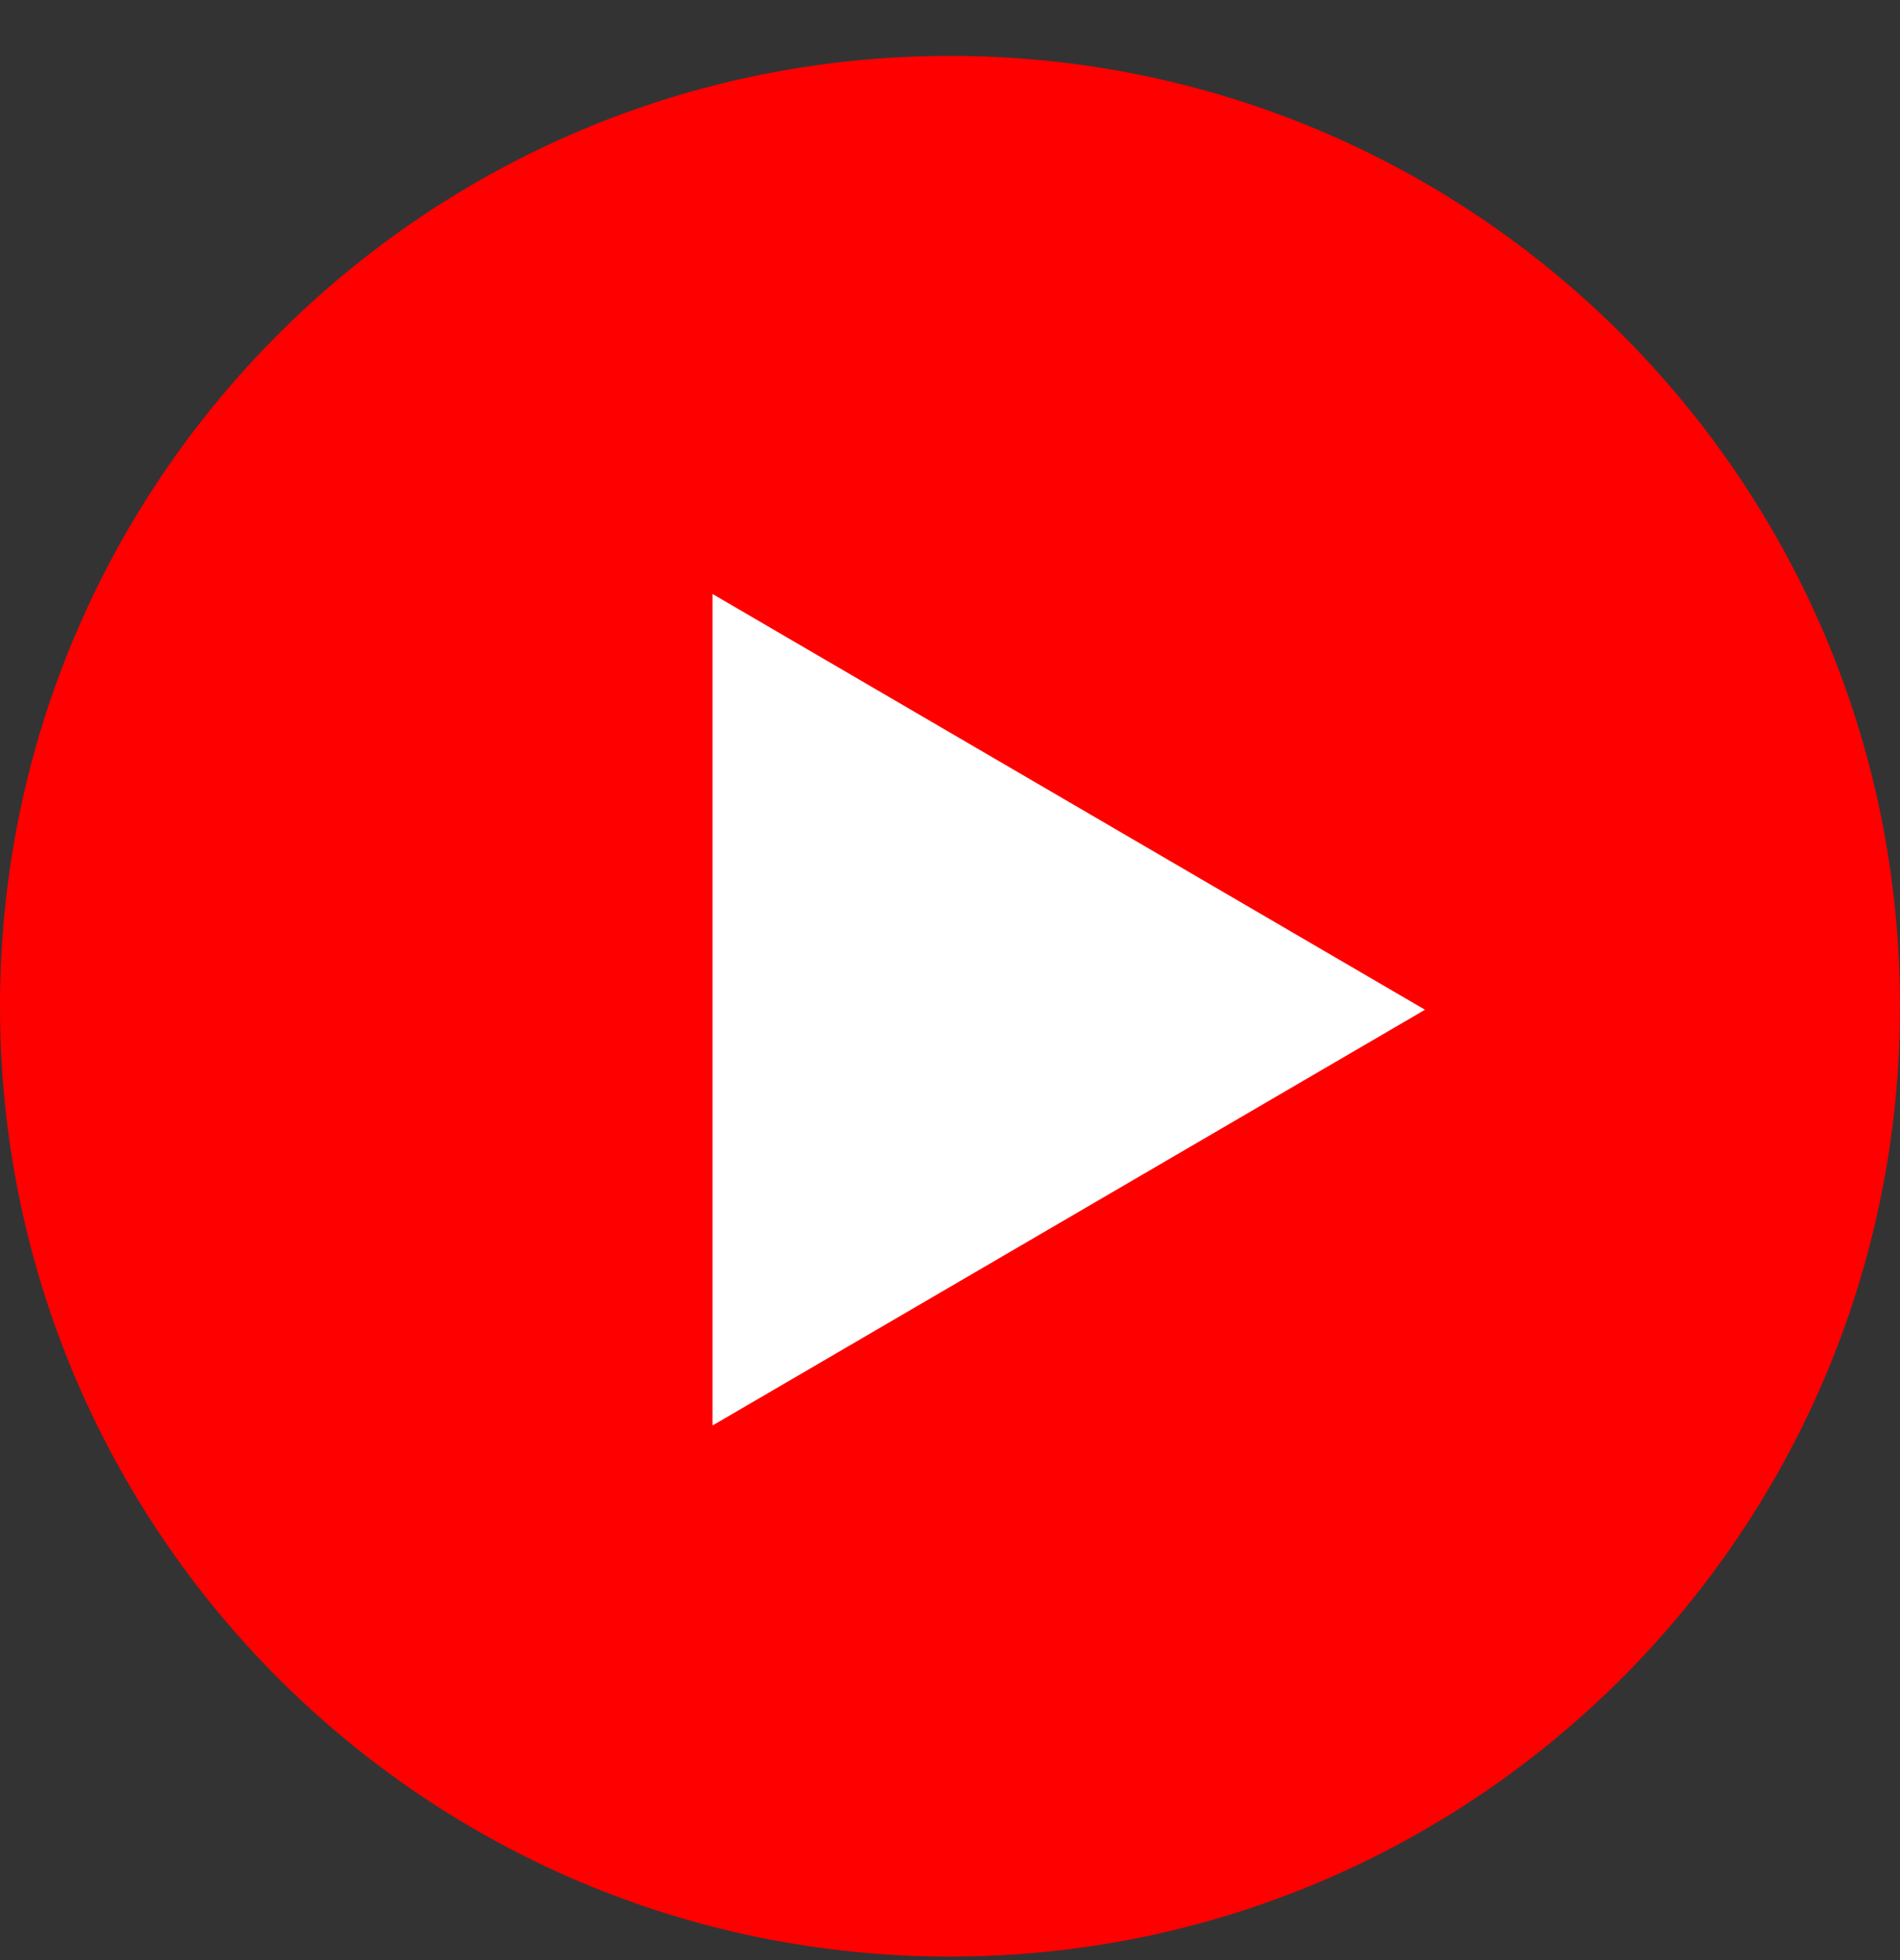
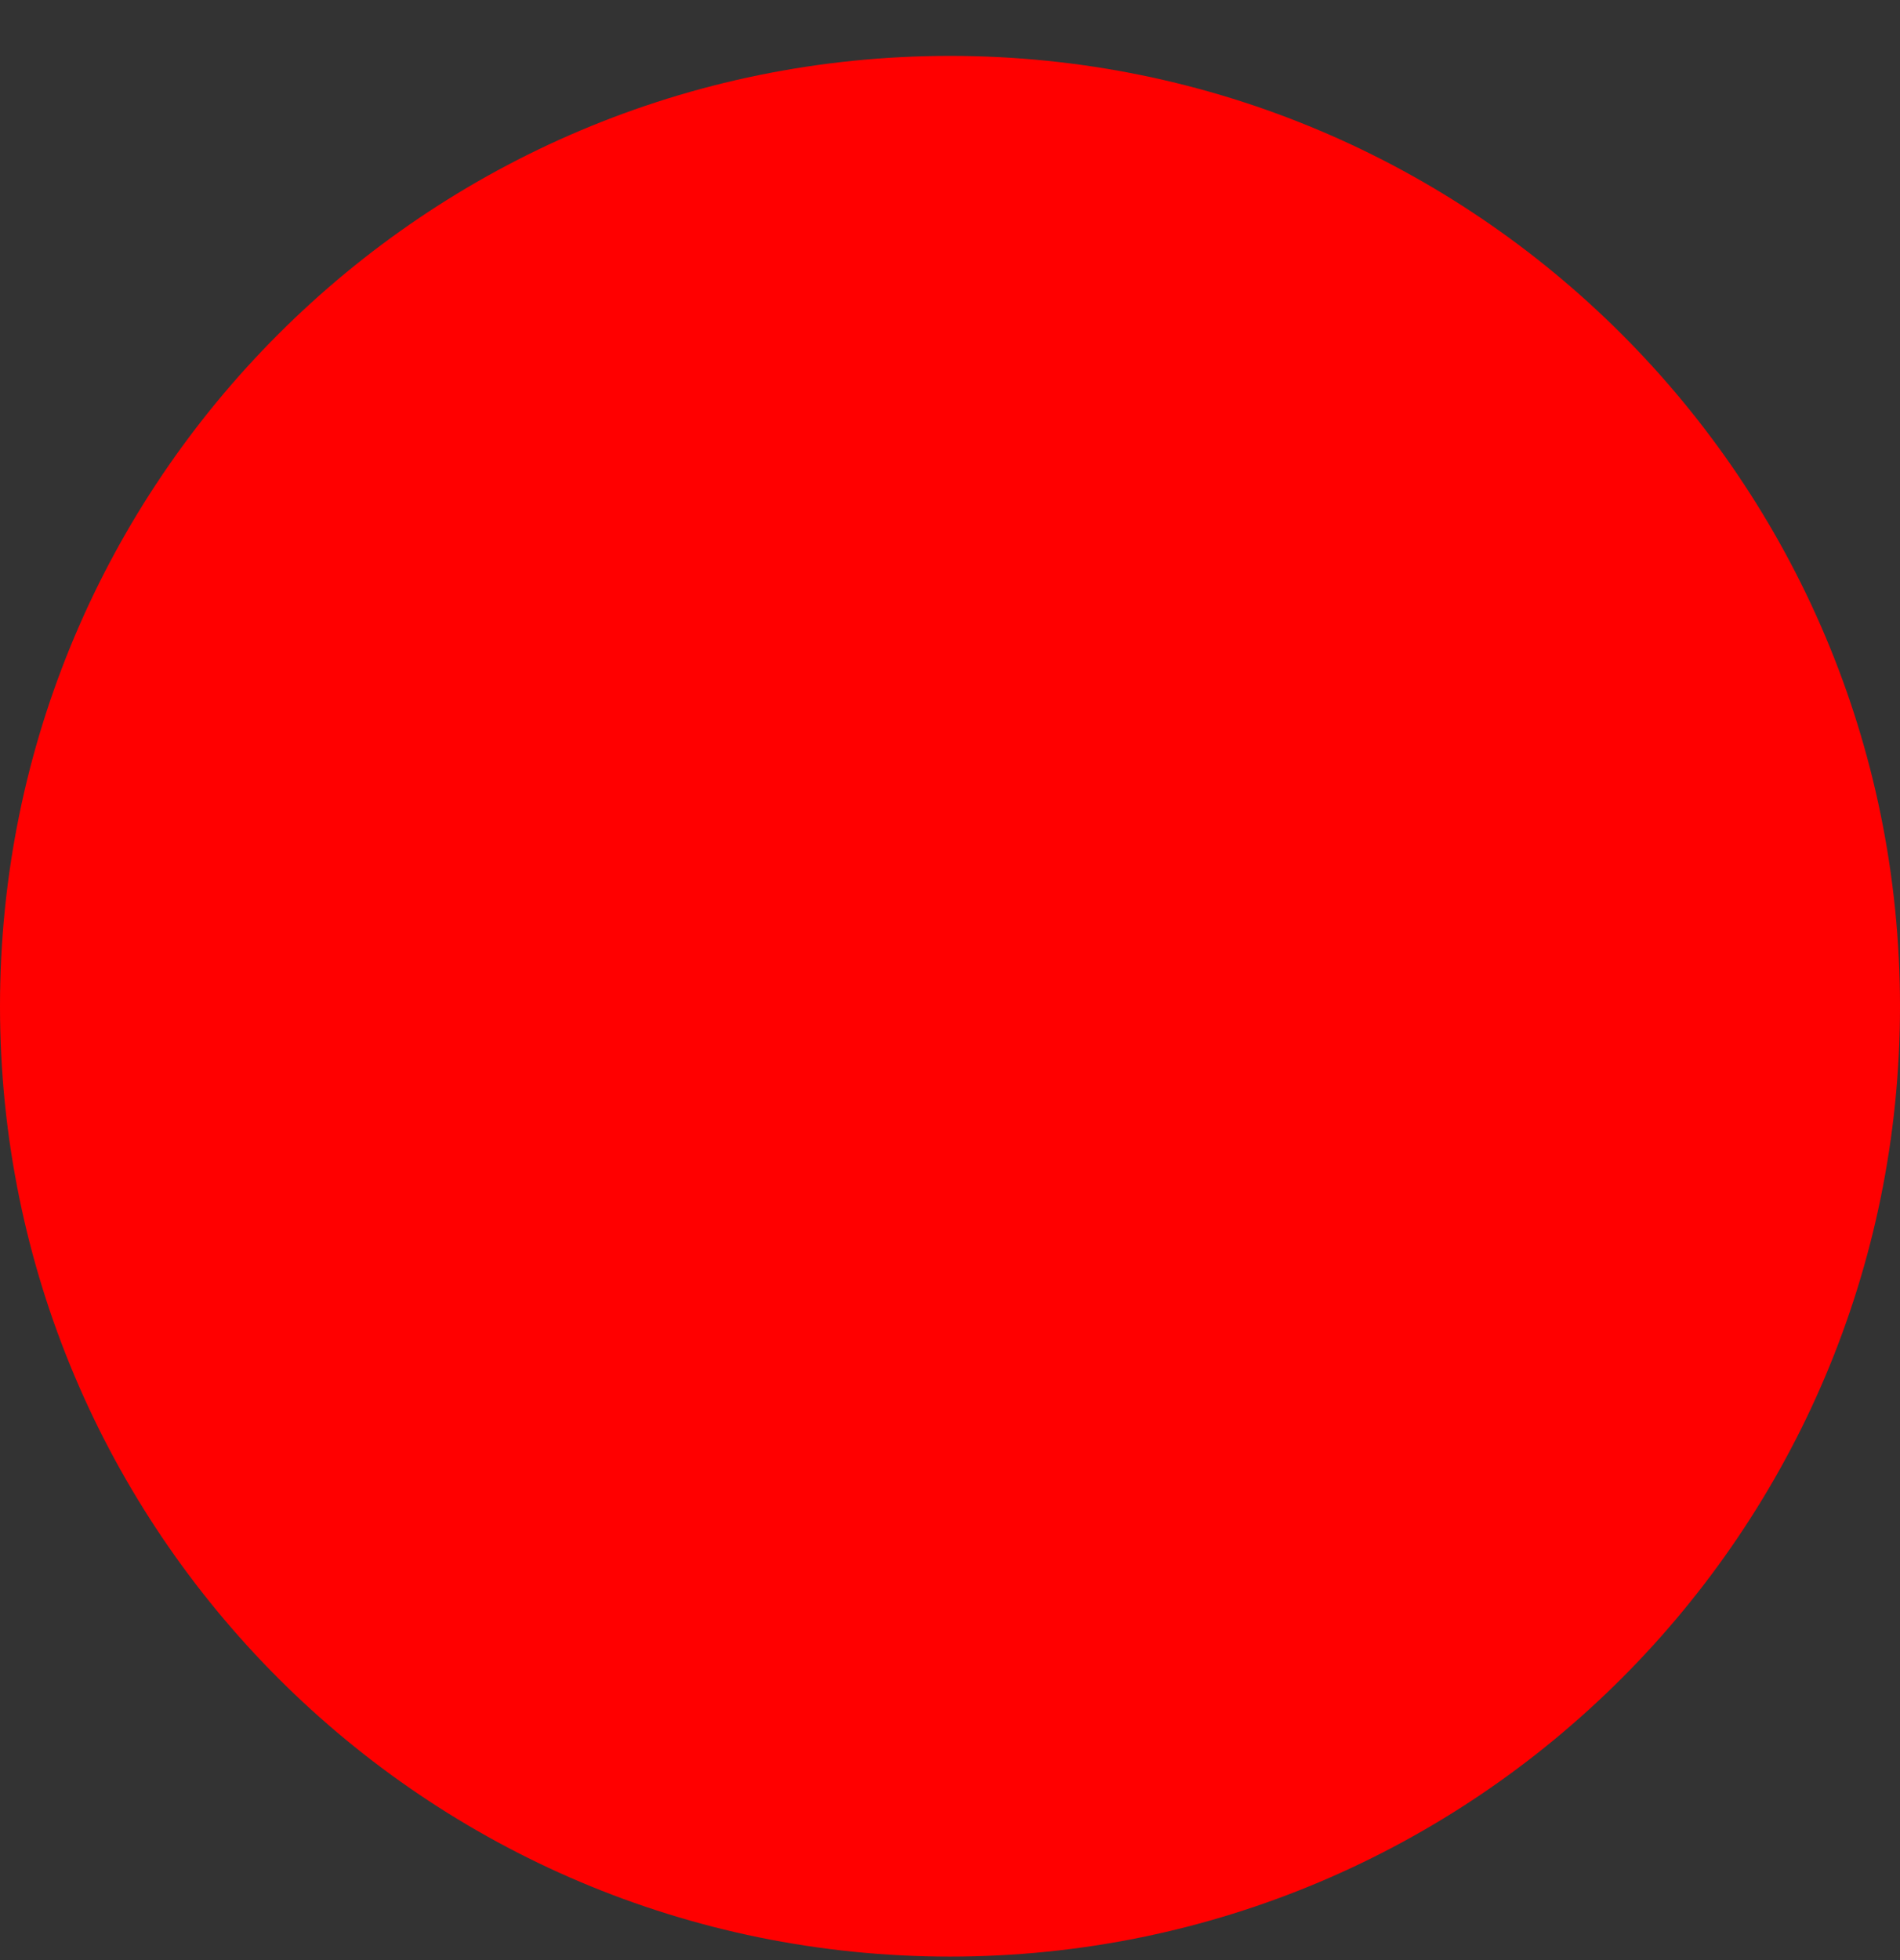
<svg xmlns="http://www.w3.org/2000/svg" width="32" height="33" viewBox="0 0 32 33" fill="none">
  <rect x="0" y="0" width="32" height="33" fill="#333333" stroke="none" />
  <path d="M16 32.941C24.837 32.941 32 25.778 32 16.941C32 8.105 24.837 0.941 16 0.941C7.163 0.941 0 8.105 0 16.941C0 25.778 7.163 32.941 16 32.941Z" fill="#FF0000" />
-   <path d="M12 24L24 17L12 10V24Z" fill="white" />
</svg>